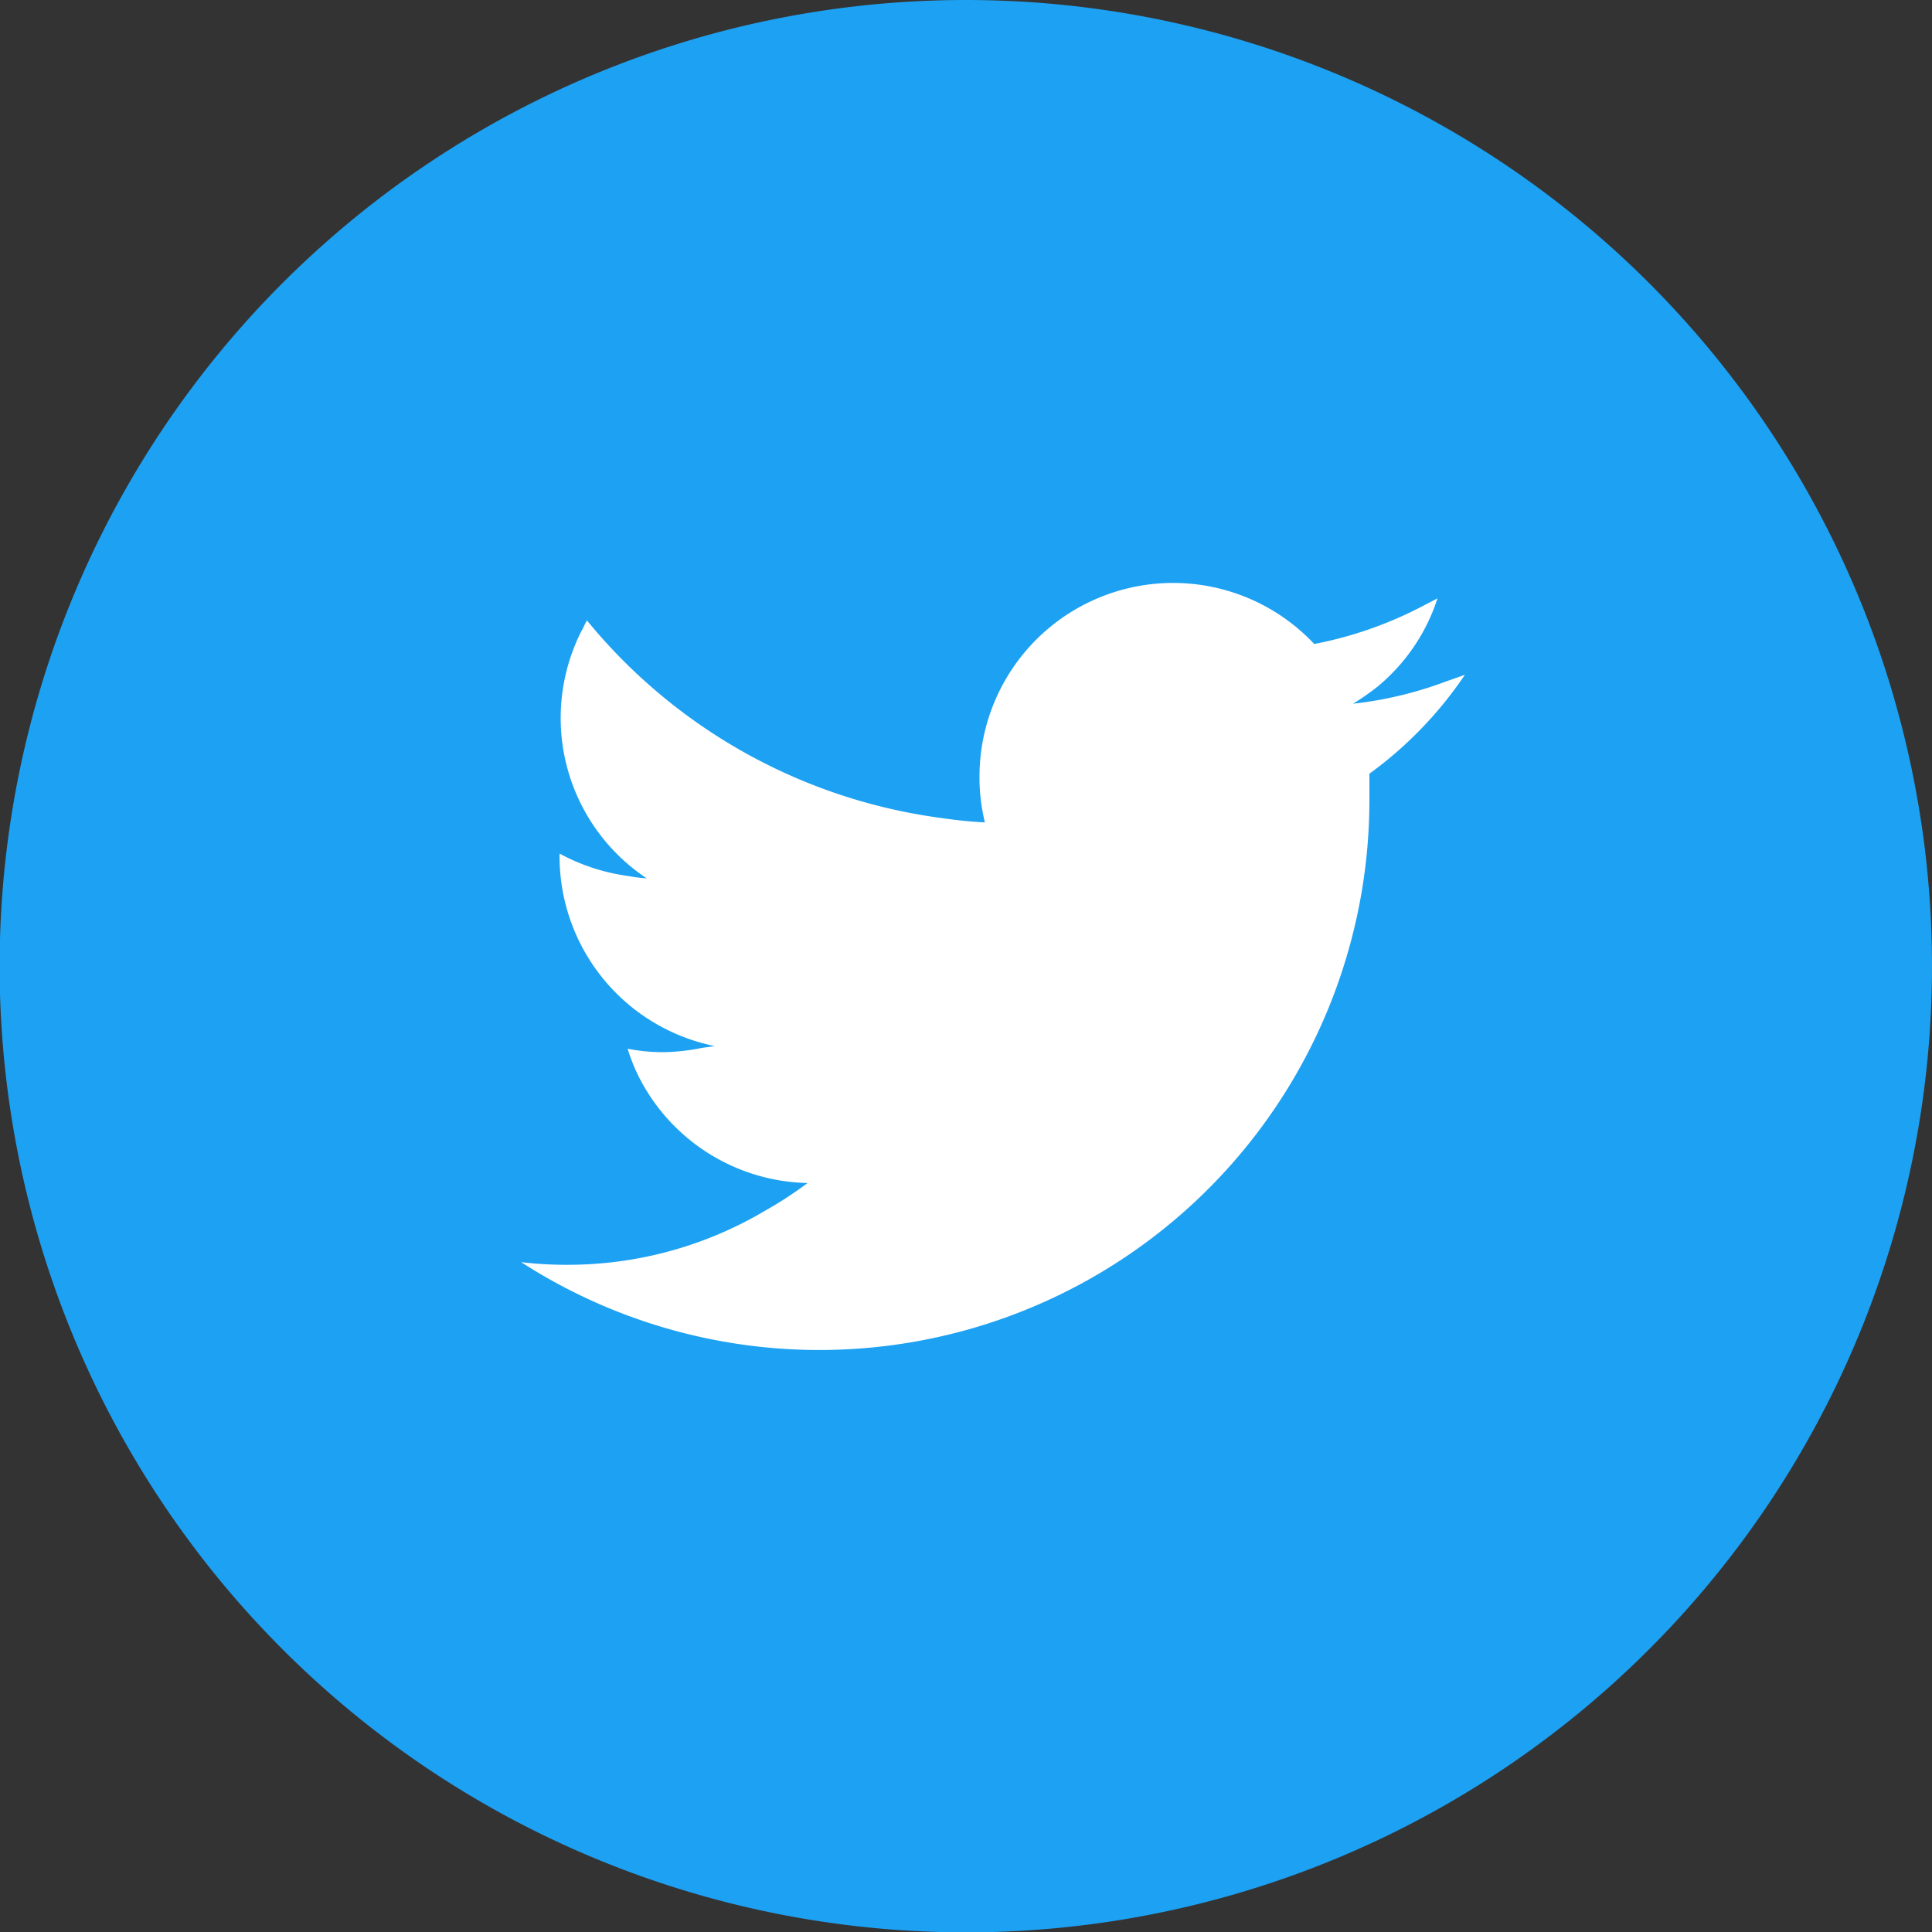
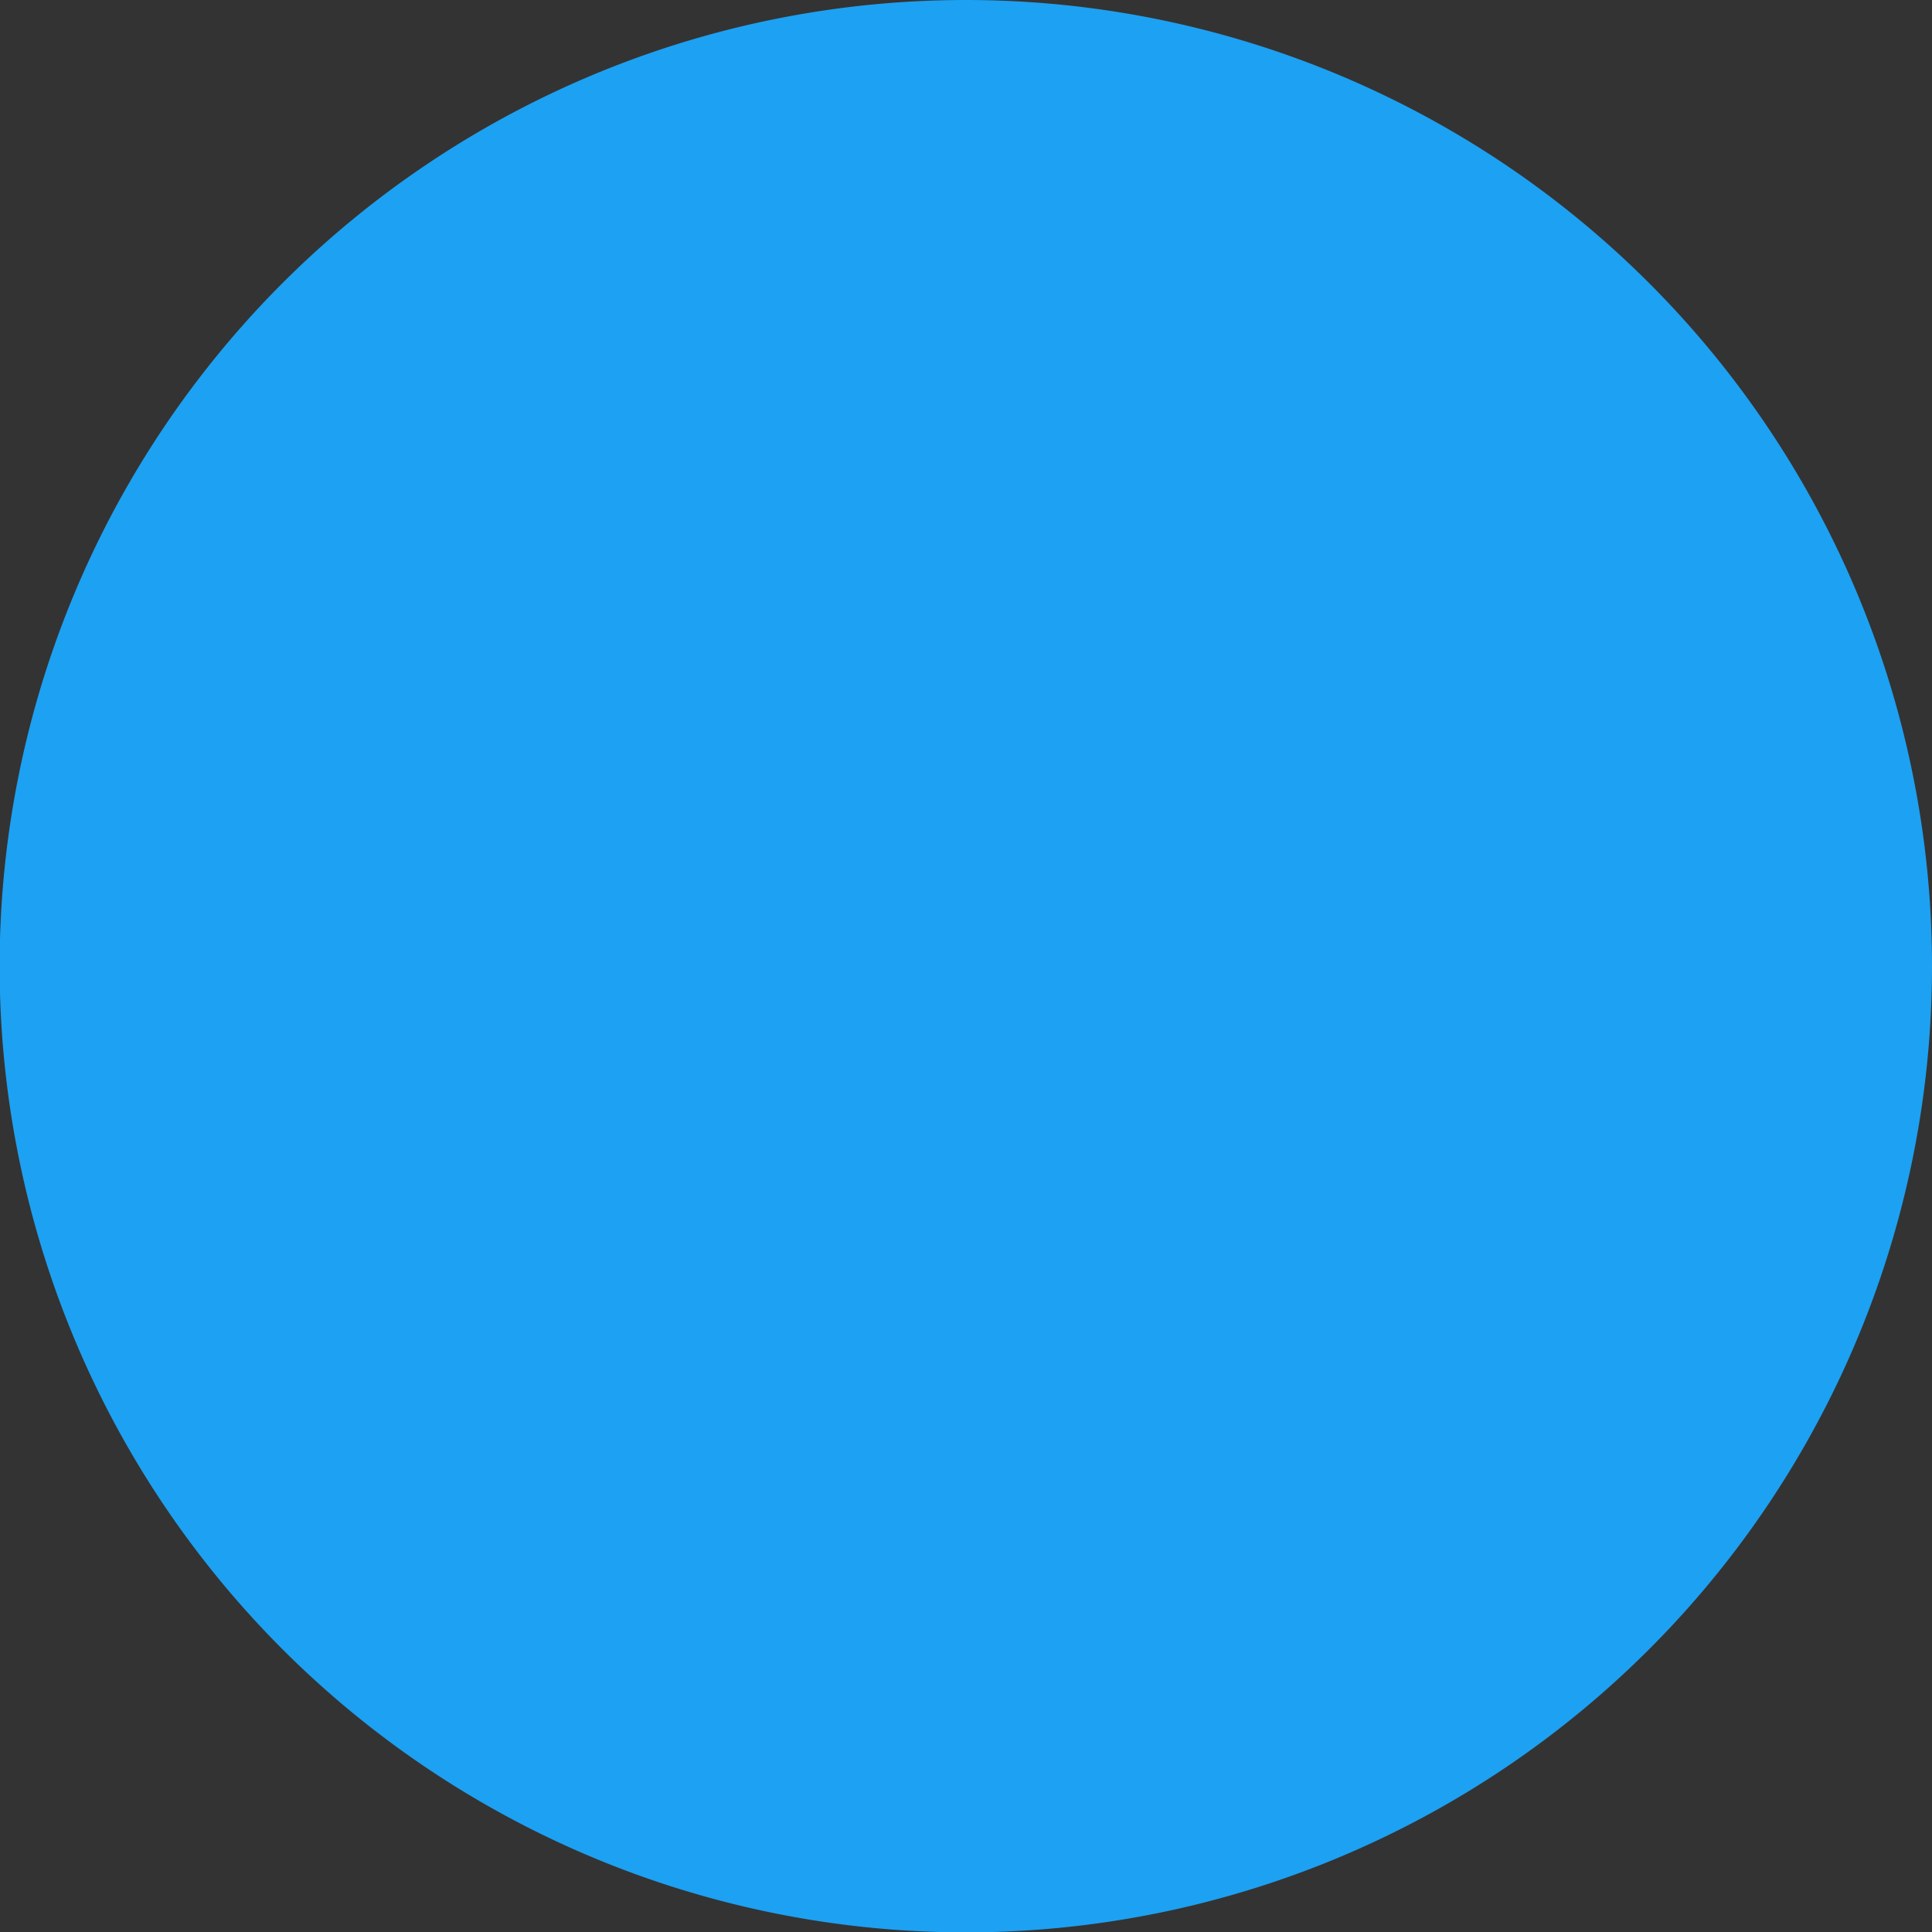
<svg xmlns="http://www.w3.org/2000/svg" viewBox="0 0 50.79 50.79">
  <rect x="0" y="0" width="50.79" height="50.79" fill="#333333" stroke="none" />
  <defs>
    <style>.cls-1{fill:#1da1f2;}.cls-2{fill:#fff;}</style>
  </defs>
  <g id="レイヤー_2" data-name="レイヤー 2">
    <g id="レイヤー_2-2" data-name="レイヤー 2">
      <path class="cls-1" d="M25.4,0A25.4,25.4,0,1,0,50.79,25.4,25.4,25.4,0,0,0,25.4,0Z" />
-       <path class="cls-2" d="M25.88,21.57h0a4.91,4.91,0,0,1-.13-1.16,5.09,5.09,0,0,1,8.8-3.48A10.35,10.35,0,0,0,37.27,16l.52-.27a5,5,0,0,1-1.6,2.34,6.82,6.82,0,0,1-.62.43h0l0,0A10.08,10.08,0,0,0,38,17.92l.51-.18A10.38,10.38,0,0,1,36,20.34c0,.22,0,.44,0,.66A14.46,14.46,0,0,1,13.7,33.18a9.87,9.87,0,0,0,1.22.07,10.17,10.17,0,0,0,5.19-1.42,10.24,10.24,0,0,0,1.12-.73h0l0,0a5.09,5.09,0,0,1-4.42-2.76,4.76,4.76,0,0,1-.31-.77,4.83,4.83,0,0,0,.94.09,5.35,5.35,0,0,0,1-.11l.35-.05h0a5.09,5.09,0,0,1-4.08-5v-.06h0a5.28,5.28,0,0,0,1.81.59,3.93,3.93,0,0,0,.48.06l0,0h0a5.06,5.06,0,0,1-1.73-6.47c.06-.1.1-.21.16-.31a14.5,14.5,0,0,0,9.21,5.18c.41.06.83.11,1.25.13Z" />
    </g>
  </g>
</svg>